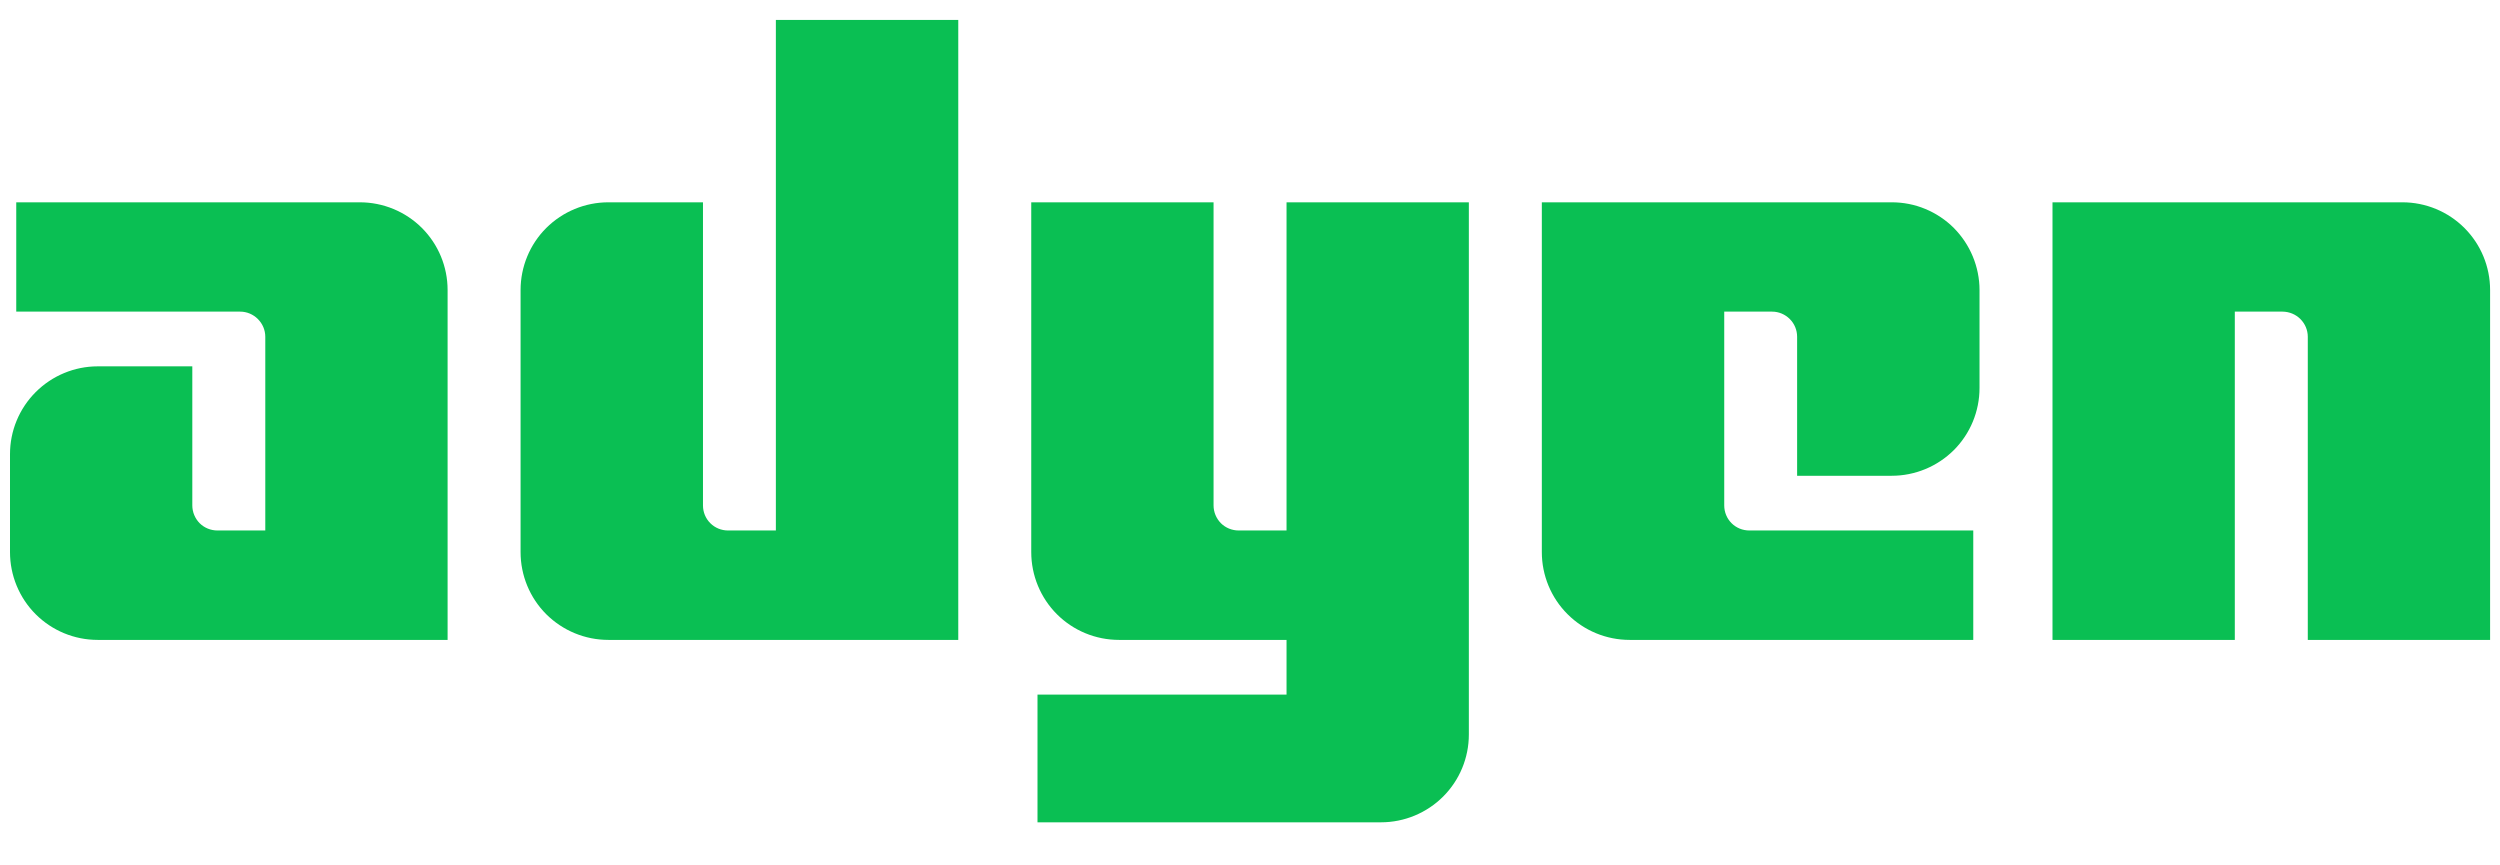
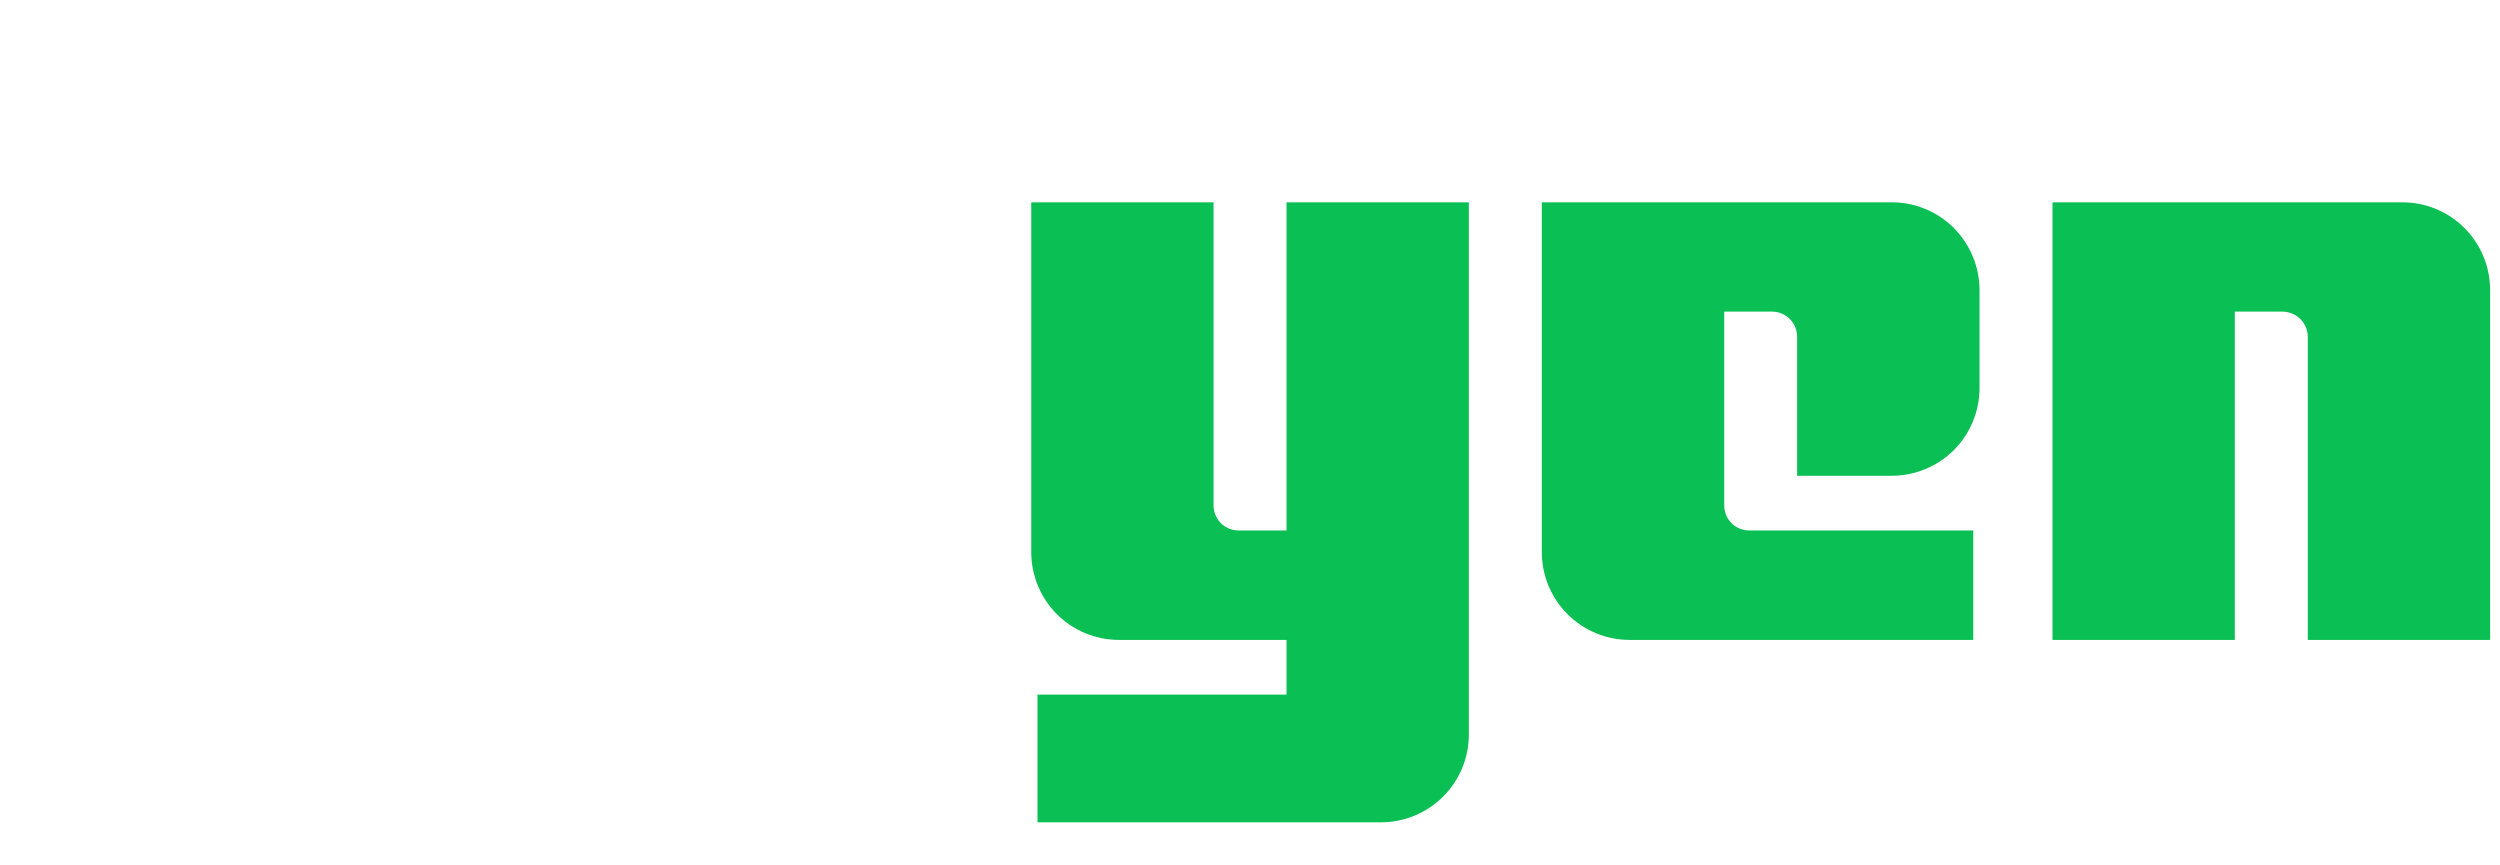
<svg xmlns="http://www.w3.org/2000/svg" width="26" height="9" viewBox="0 0 26 9" fill="none">
-   <path d="M3.742 2.104H0.169V3.241L2.498 3.241C2.567 3.241 2.633 3.269 2.682 3.318C2.731 3.367 2.759 3.433 2.759 3.502V5.517H2.261C2.192 5.517 2.125 5.49 2.076 5.441C2.028 5.392 2 5.326 2 5.256V3.81H1.016C0.774 3.81 0.542 3.907 0.371 4.078C0.2 4.249 0.104 4.481 0.104 4.723V5.742C0.104 5.984 0.2 6.217 0.371 6.388C0.542 6.559 0.774 6.655 1.016 6.655H4.655V3.016C4.655 2.774 4.559 2.542 4.388 2.371C4.217 2.2 3.984 2.104 3.742 2.104Z" fill="#0ABF53" />
-   <path d="M8.069 5.517H7.571C7.502 5.517 7.436 5.49 7.387 5.441C7.338 5.392 7.311 5.326 7.311 5.257V2.104H6.327C6.085 2.104 5.853 2.2 5.681 2.371C5.51 2.542 5.414 2.774 5.414 3.017V5.742C5.414 5.984 5.51 6.217 5.681 6.388C5.853 6.559 6.085 6.655 6.327 6.655H9.966V0.207H8.069L8.069 5.517Z" fill="#0ABF53" />
  <path d="M13.38 5.517H12.882C12.813 5.517 12.746 5.49 12.697 5.441C12.649 5.392 12.621 5.326 12.621 5.256V2.104H10.725V5.742C10.725 5.984 10.821 6.217 10.992 6.388C11.163 6.559 11.395 6.655 11.638 6.655H13.38V7.224H10.79V8.552H14.363C14.605 8.552 14.838 8.455 15.009 8.284C15.18 8.113 15.276 7.881 15.276 7.639V2.104H13.38V5.517Z" fill="#0ABF53" />
  <path d="M19.674 2.104H16.035V5.742C16.035 5.984 16.131 6.217 16.303 6.388C16.474 6.559 16.706 6.655 16.948 6.655H20.522V5.517H18.193C18.123 5.517 18.057 5.49 18.008 5.441C17.959 5.392 17.932 5.326 17.932 5.256V3.241H18.43C18.499 3.241 18.565 3.269 18.614 3.318C18.663 3.367 18.69 3.433 18.69 3.502V4.948H19.674C19.916 4.948 20.148 4.852 20.32 4.681C20.491 4.51 20.587 4.277 20.587 4.035V3.016C20.587 2.897 20.563 2.778 20.517 2.667C20.471 2.556 20.404 2.456 20.32 2.371C20.235 2.286 20.134 2.219 20.023 2.173C19.913 2.127 19.794 2.104 19.674 2.104Z" fill="#0ABF53" />
  <path d="M24.985 2.104H21.346V6.655H23.242V3.241H23.74C23.809 3.242 23.875 3.269 23.924 3.318C23.973 3.367 24.001 3.433 24.001 3.502V6.655H25.897V3.016C25.897 2.774 25.801 2.542 25.63 2.371C25.459 2.2 25.227 2.104 24.985 2.104Z" fill="#0ABF53" />
</svg>